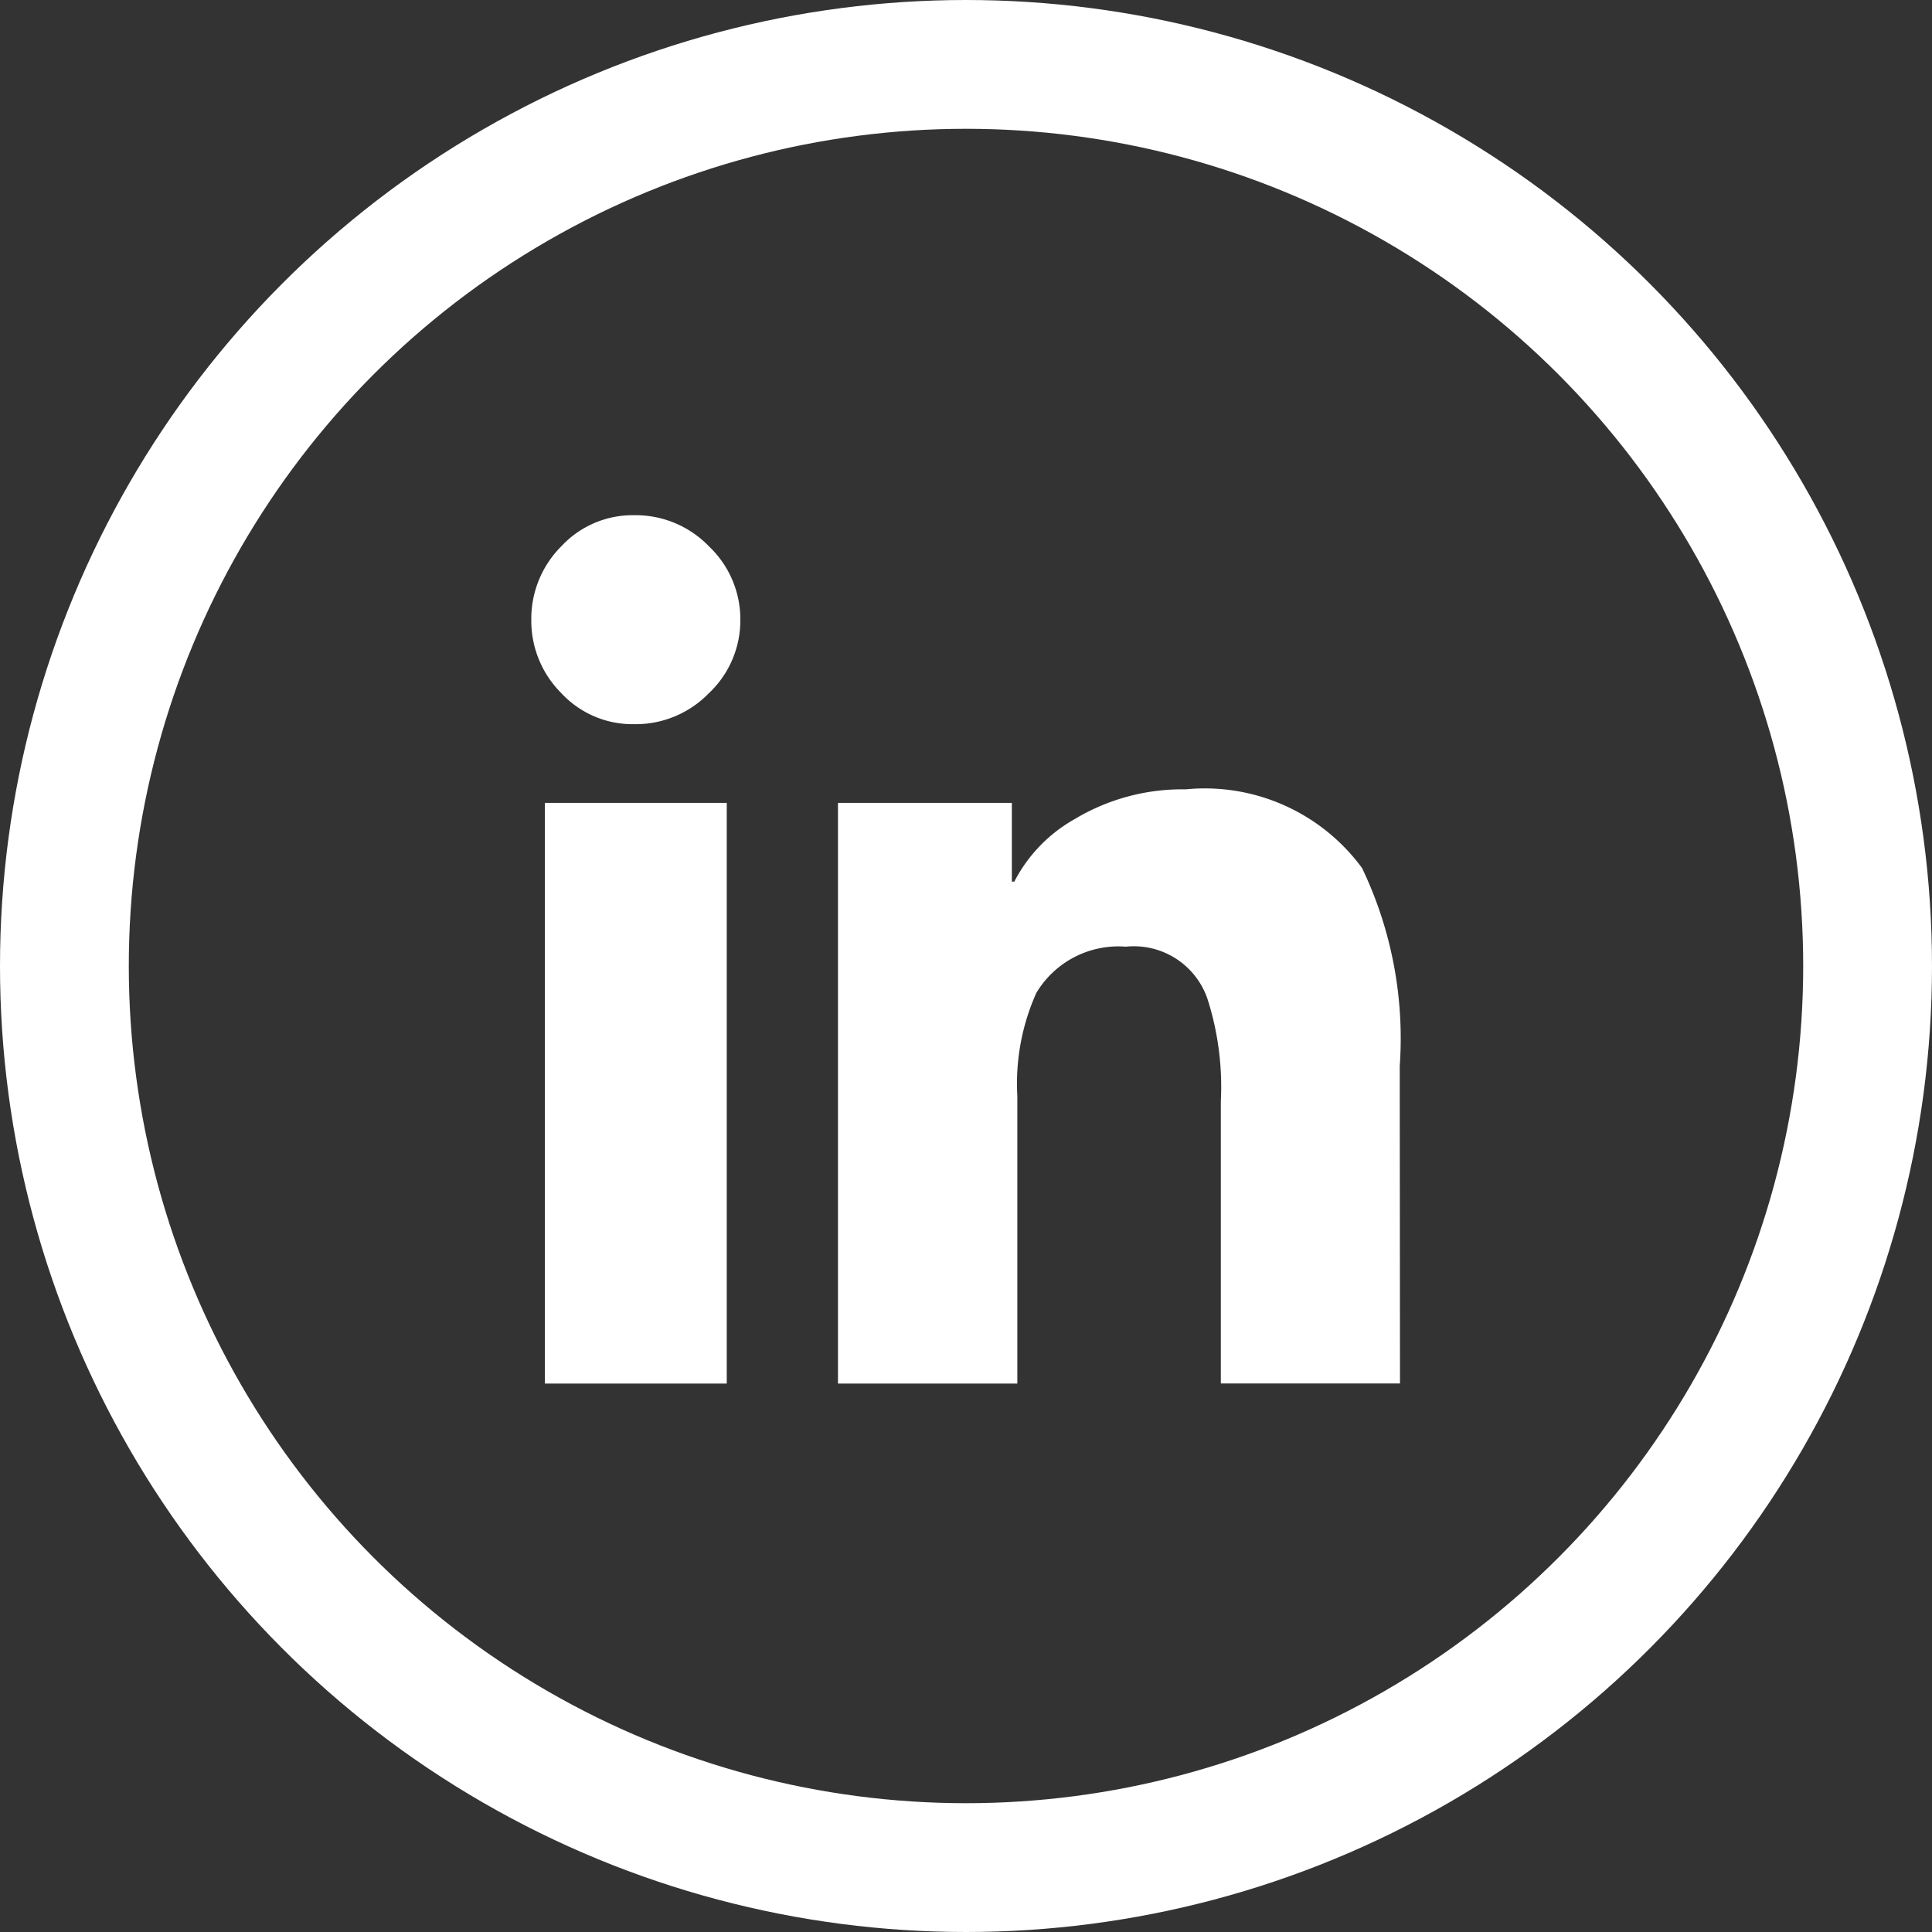
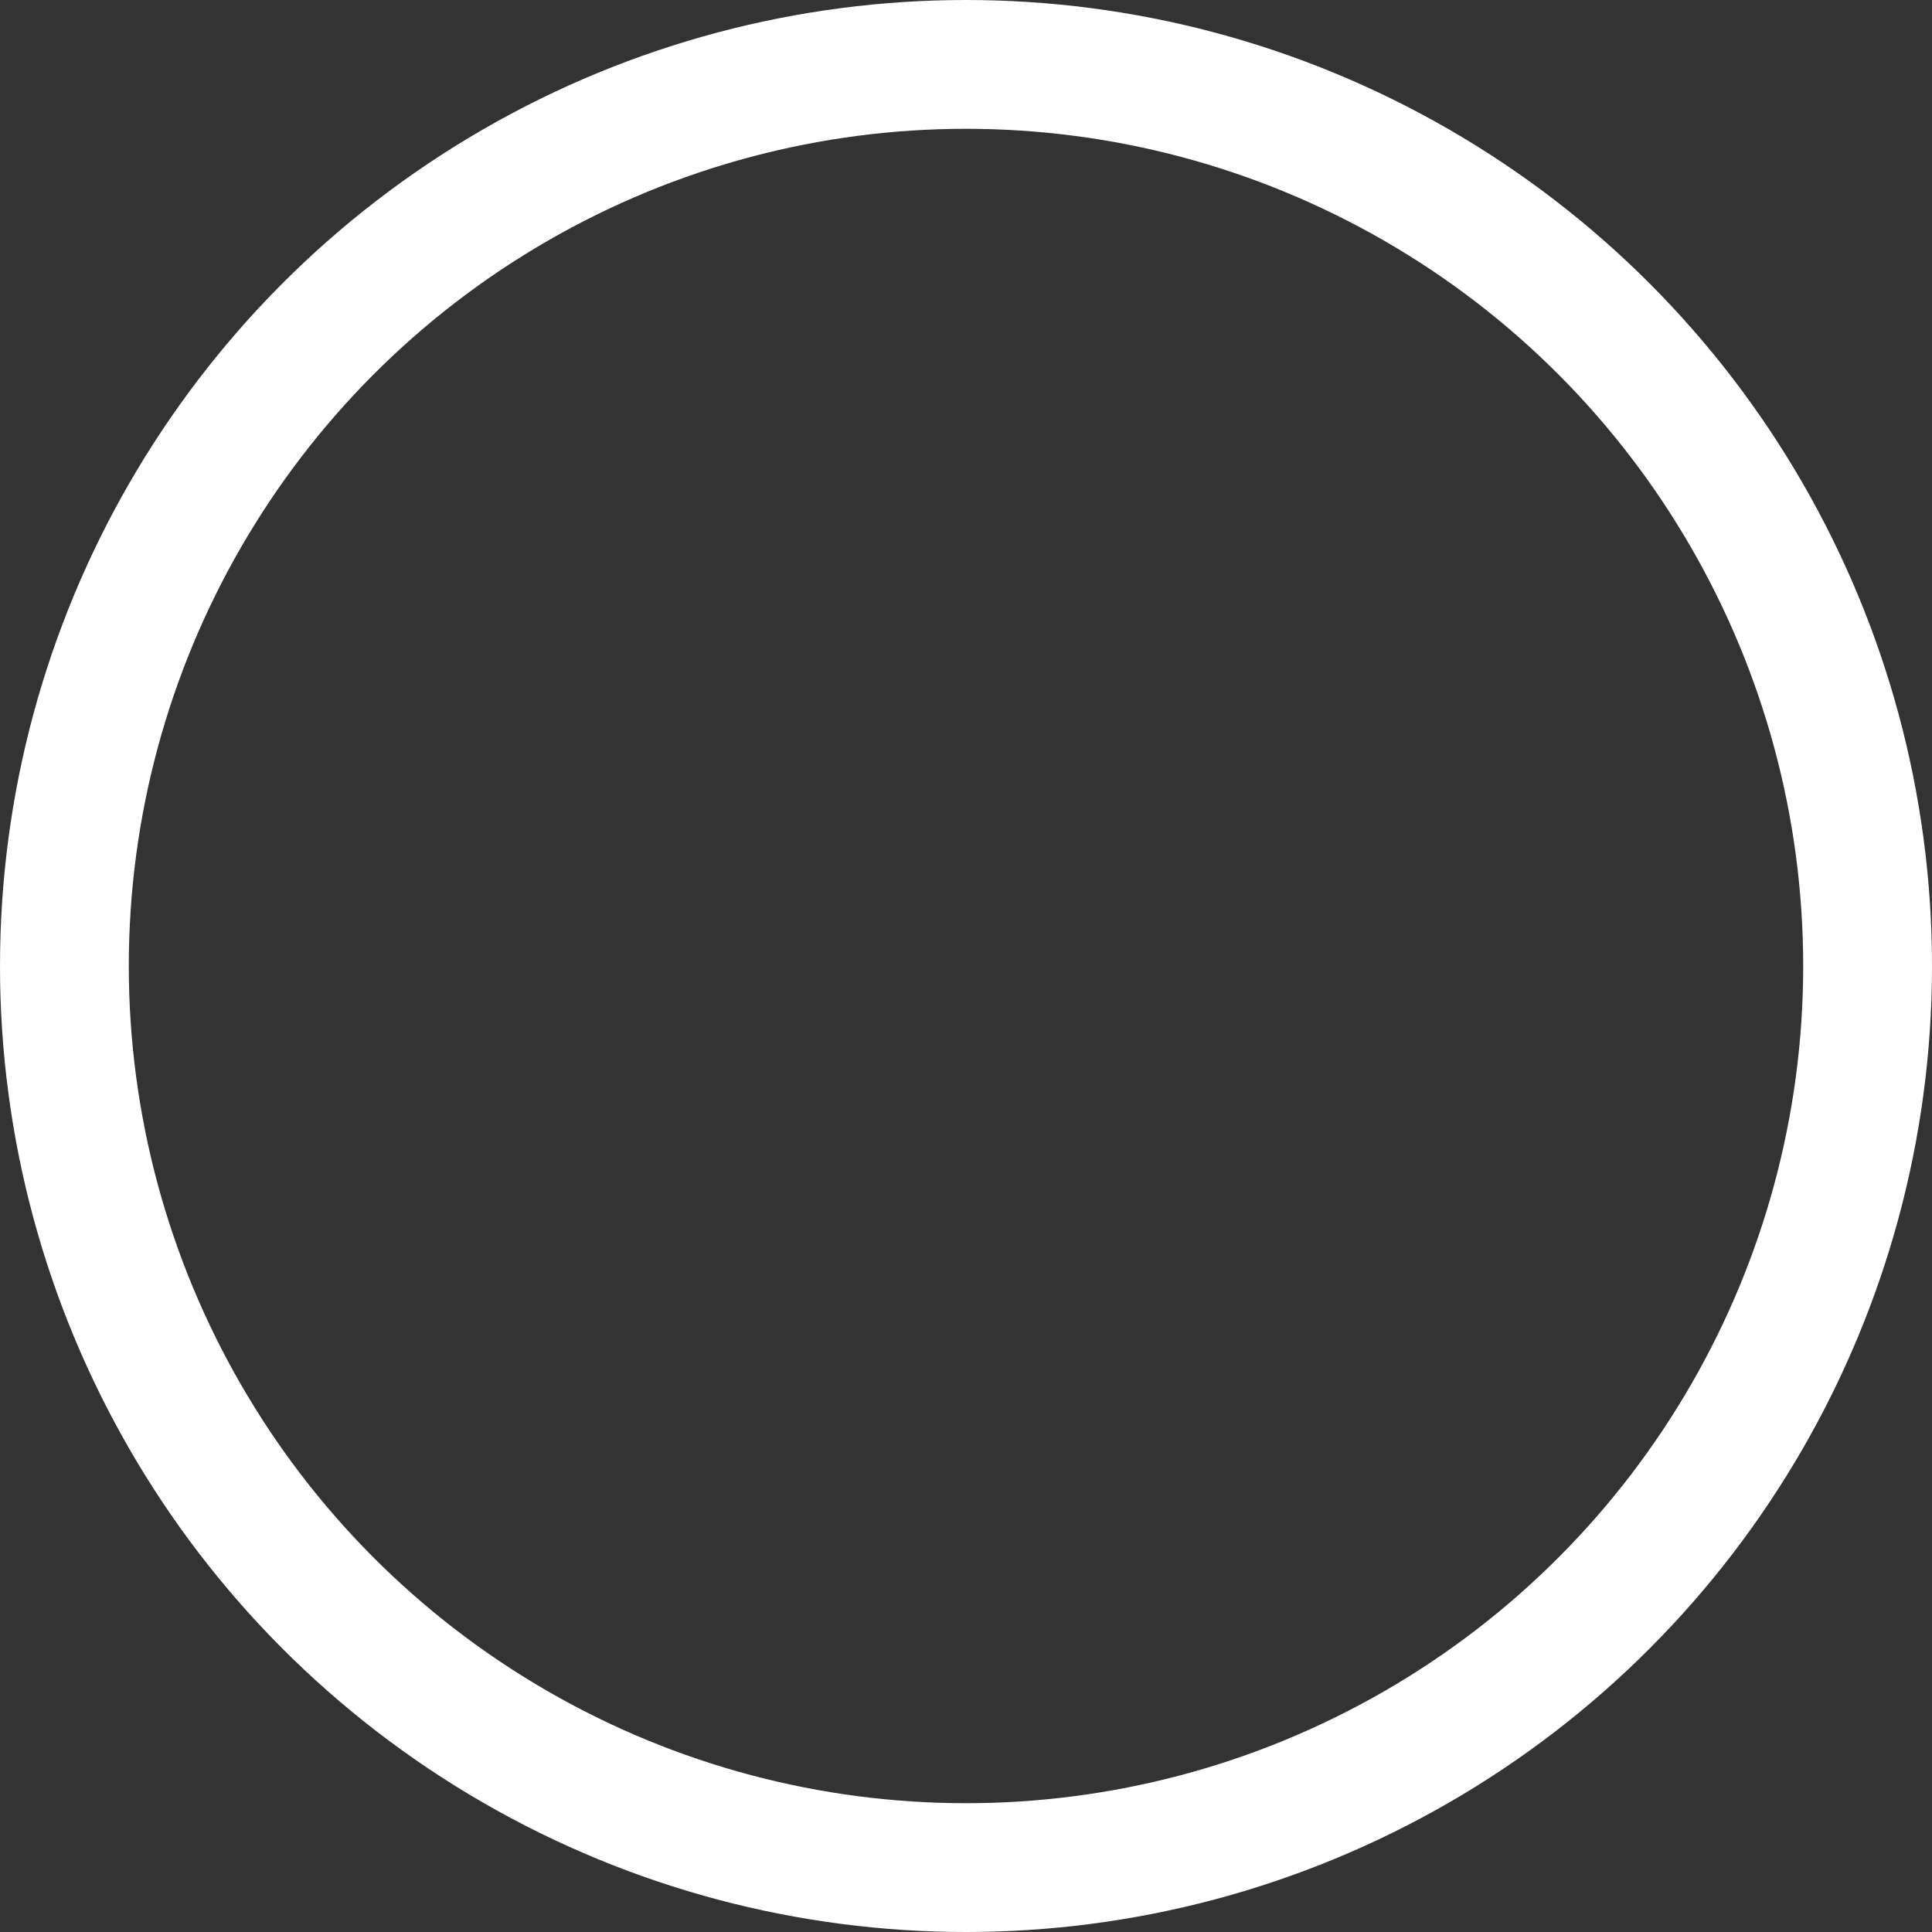
<svg xmlns="http://www.w3.org/2000/svg" width="30" height="30" viewBox="0 0 30 30">
  <rect x="0" y="0" width="30" height="30" fill="#333333" stroke="none" />
  <defs>
    <clipPath id="clip-path">
-       <rect id="Rechteck_144" data-name="Rechteck 144" width="13.5" height="13.485" fill="none" />
-     </clipPath>
+       </clipPath>
  </defs>
  <g id="Gruppe_392" data-name="Gruppe 392" transform="translate(-9 -10)">
    <g id="Gruppe_391" data-name="Gruppe 391" transform="translate(17.25 18)">
      <g id="Gruppe_390" data-name="Gruppe 390" transform="translate(0 0.001)" clip-path="url(#clip-path)">
        <path id="Pfad_404" data-name="Pfad 404" d="M3.035,13.486V4.467H.211v9.017H3.035ZM2.761,2.761a1.555,1.555,0,0,0,.485-1.137A1.56,1.56,0,0,0,2.761.486,1.582,1.582,0,0,0,1.6,0,1.513,1.513,0,0,0,.464.485,1.59,1.59,0,0,0,0,1.623,1.587,1.587,0,0,0,.464,2.761,1.51,1.51,0,0,0,1.6,3.245,1.582,1.582,0,0,0,2.76,2.761M13.485,8.555A6.122,6.122,0,0,0,12.9,5.479a3.029,3.029,0,0,0-2.739-1.222,3.245,3.245,0,0,0-1.727.464A2.349,2.349,0,0,0,7.5,5.69H7.462V4.467h-2.7v9.017H7.547V9.018a3.445,3.445,0,0,1,.295-1.6A1.485,1.485,0,0,1,9.232,6.7a1.208,1.208,0,0,1,1.264.8,4.472,4.472,0,0,1,.211,1.6v4.382h2.782Z" transform="translate(0 -0.001)" fill="#fff" />
      </g>
    </g>
    <g id="Ellipse_14" data-name="Ellipse 14" transform="translate(9 10)" fill="none" stroke="#fff" stroke-width="2">
      <circle cx="15" cy="15" r="15" stroke="none" />
      <circle cx="15" cy="15" r="14" fill="none" />
    </g>
  </g>
</svg>